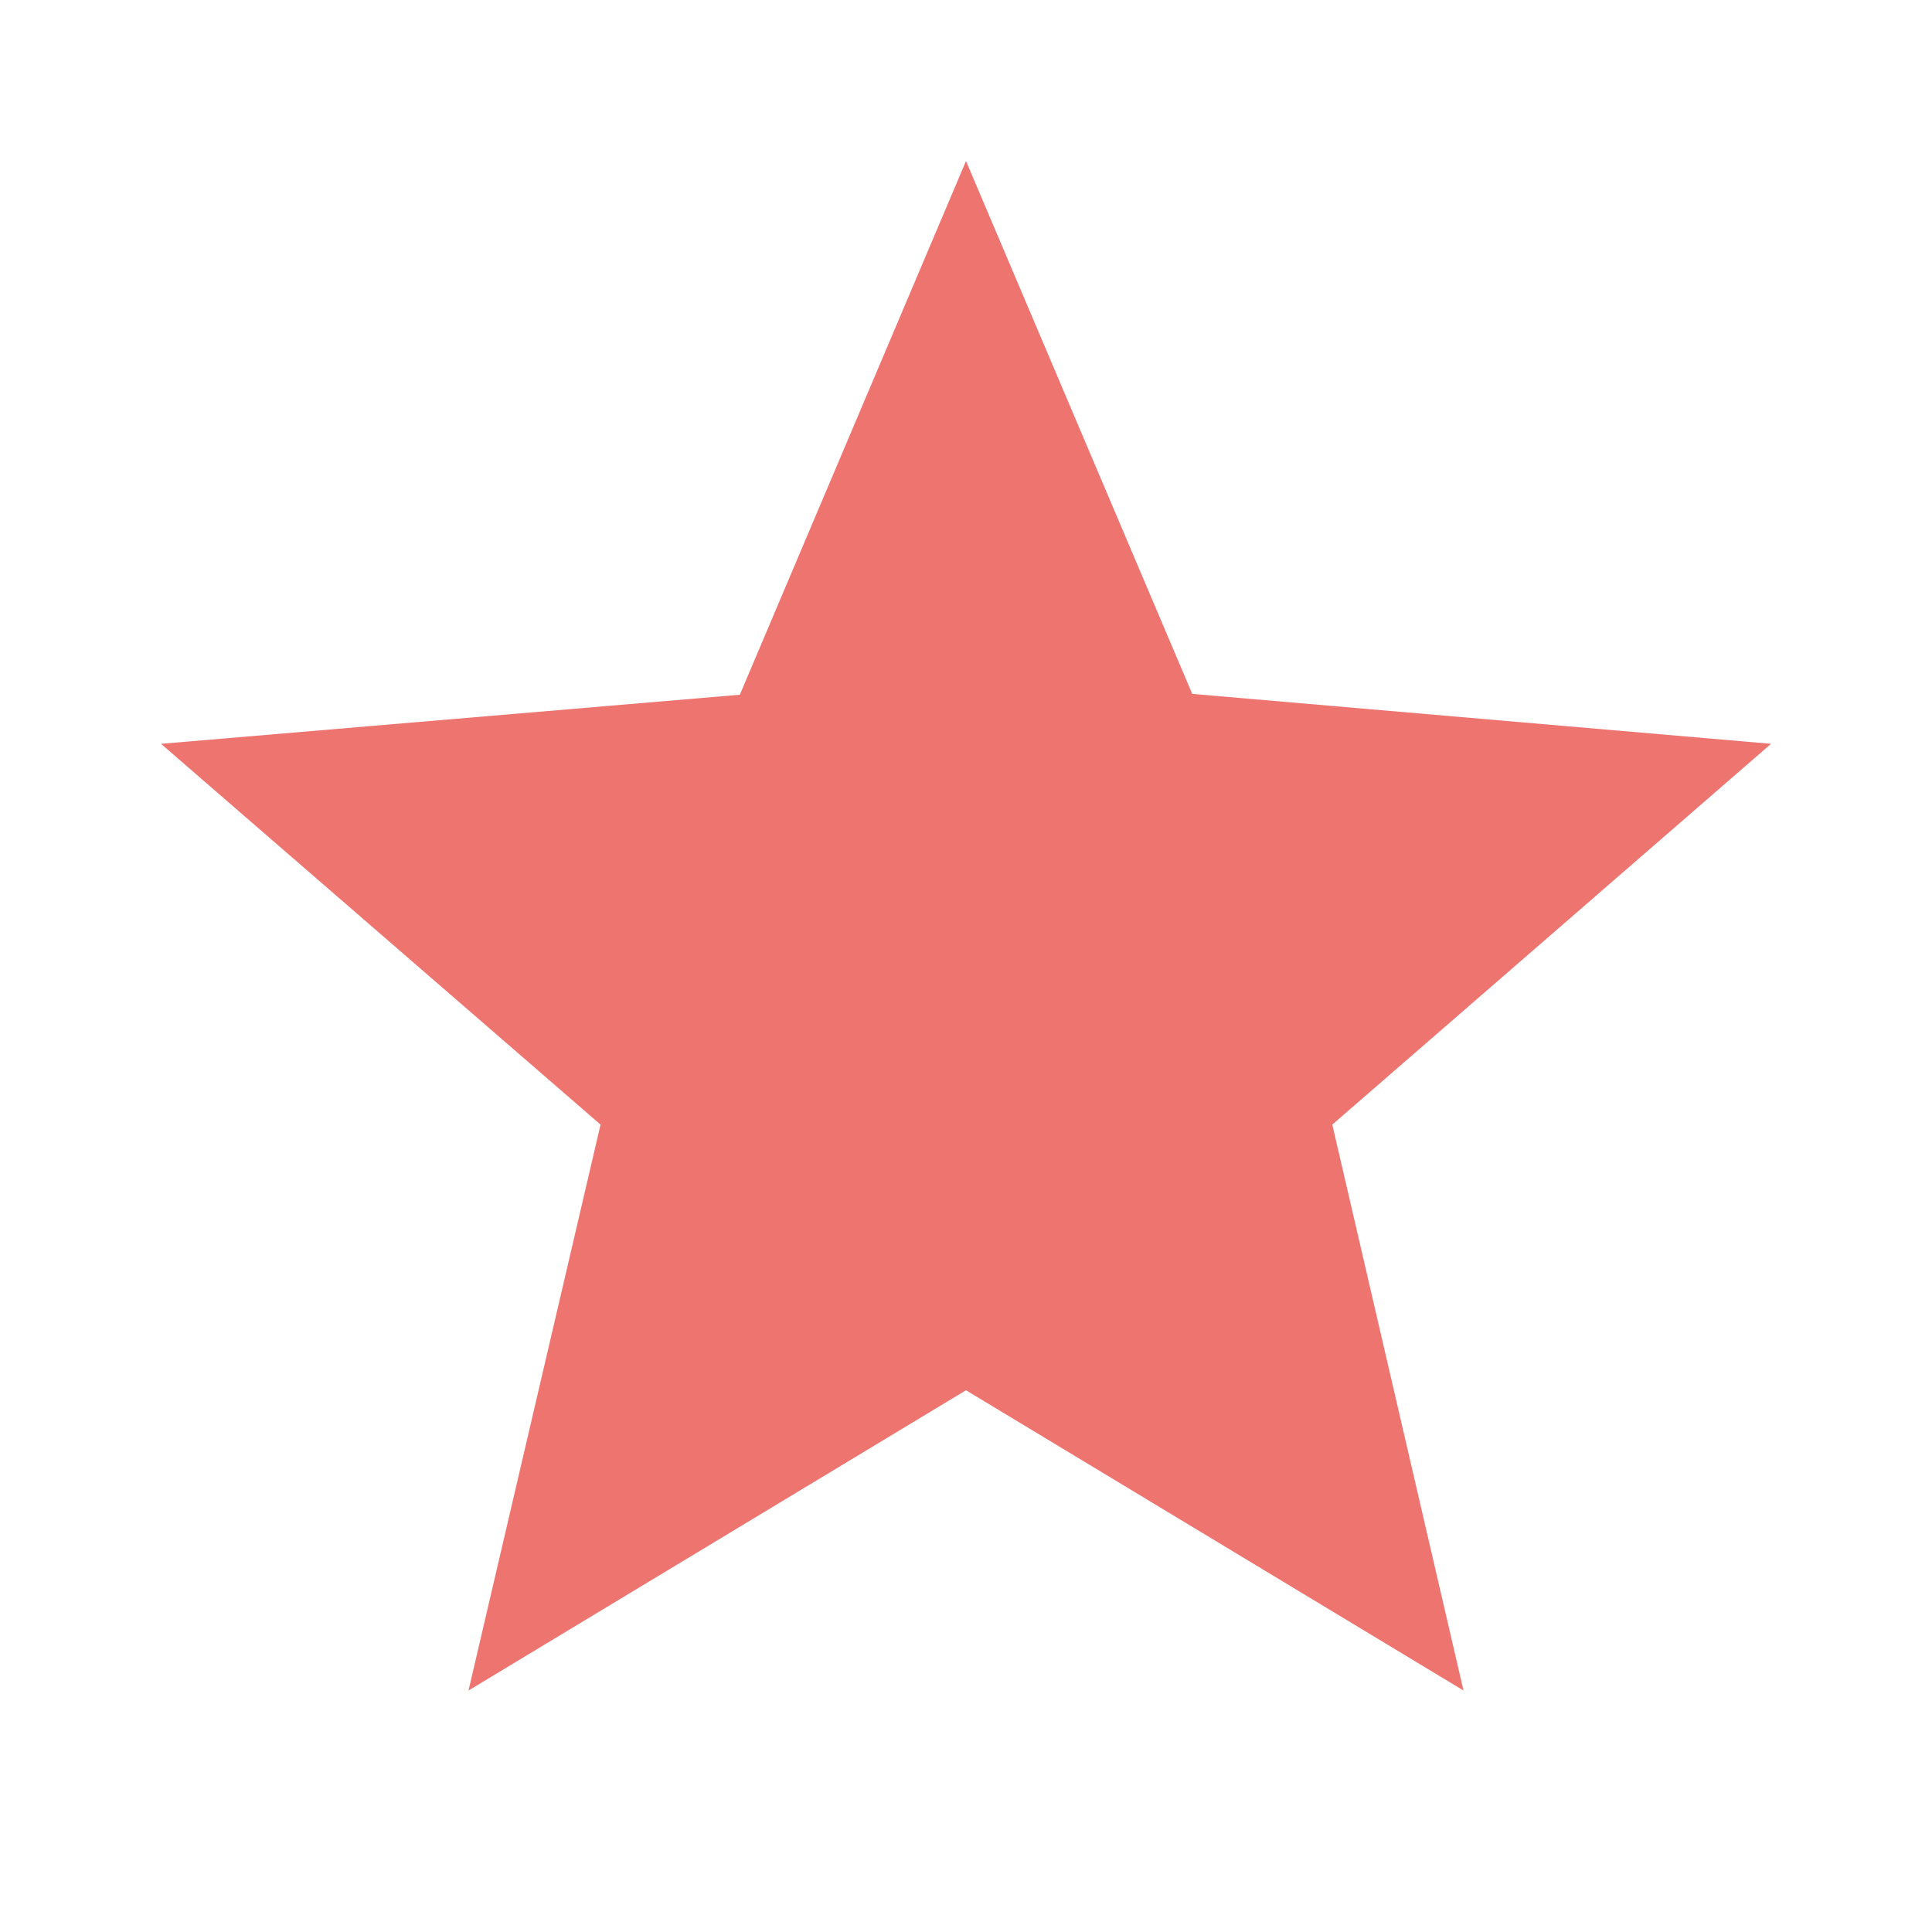
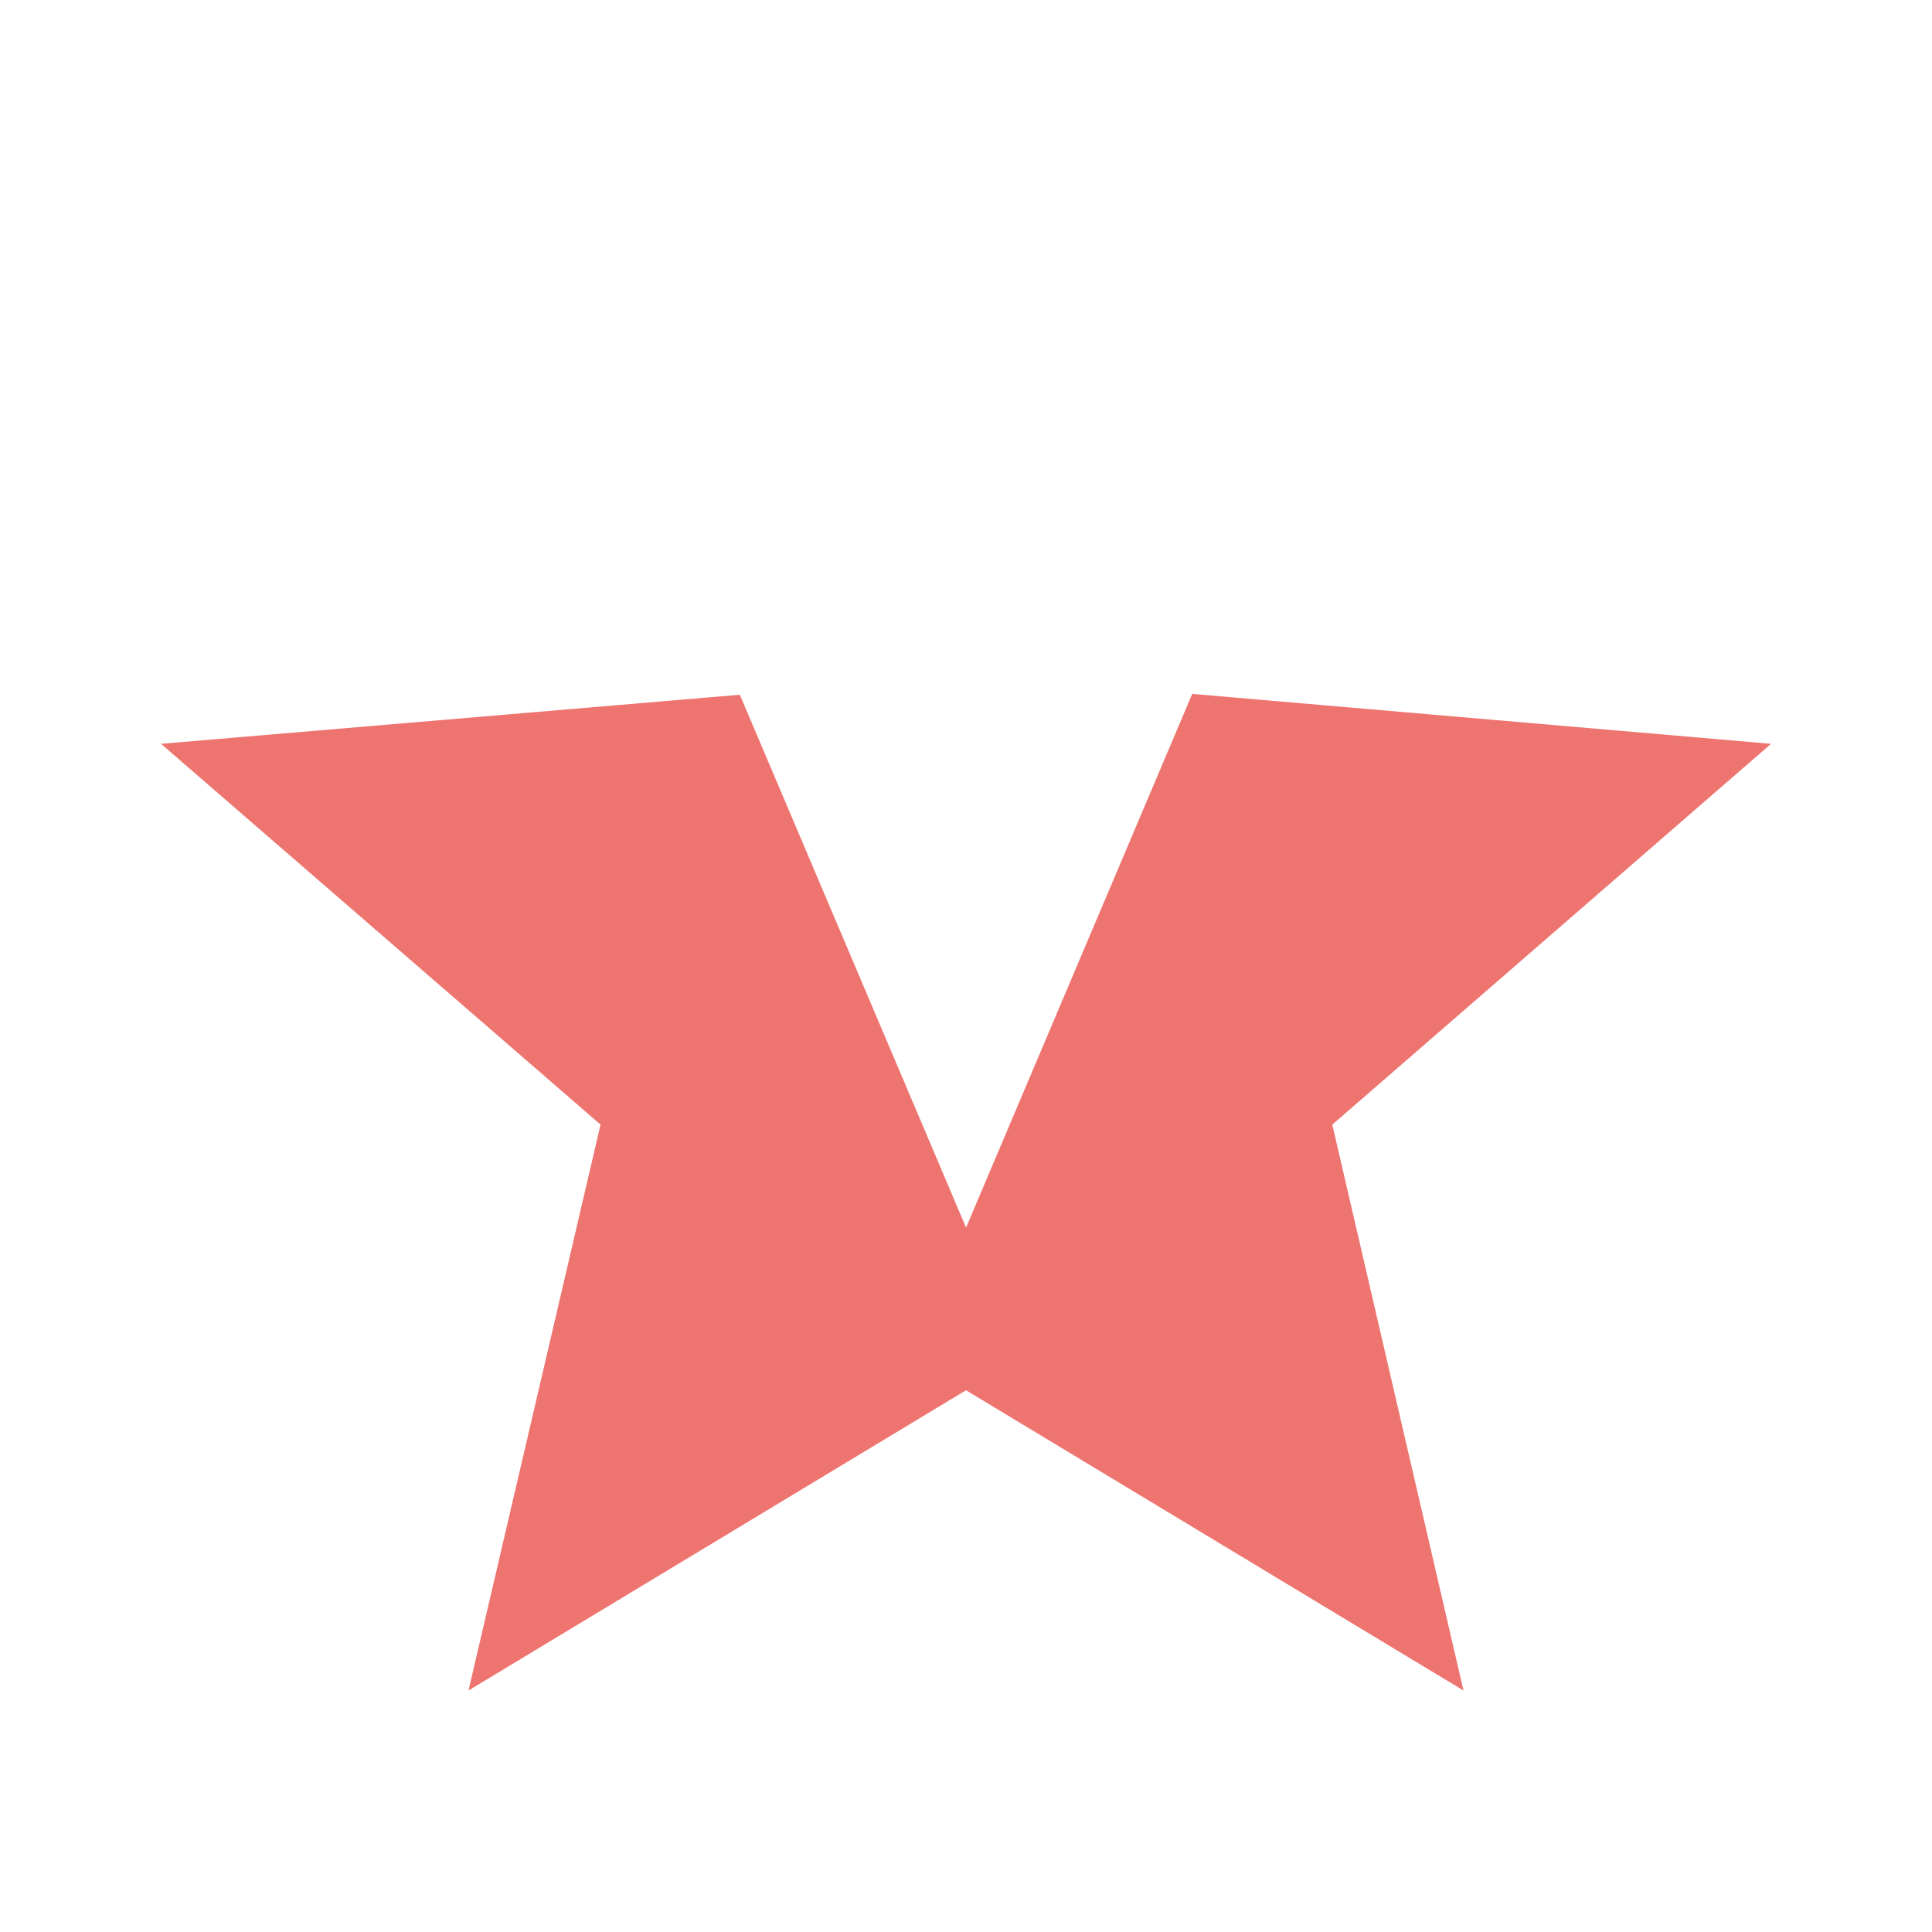
<svg xmlns="http://www.w3.org/2000/svg" width="32" height="32">
-   <path fill-rule="evenodd" clip-rule="evenodd" d="M19.747 11.493l9.587.827-7.267 6.307L24.24 28 16 23.027 7.76 28l2.187-9.373-7.28-6.307 9.587-.813L16 2.667l3.747 8.826z" fill="#ee7470" />
+   <path fill-rule="evenodd" clip-rule="evenodd" d="M19.747 11.493l9.587.827-7.267 6.307L24.24 28 16 23.027 7.76 28l2.187-9.373-7.28-6.307 9.587-.813l3.747 8.826z" fill="#ee7470" />
</svg>